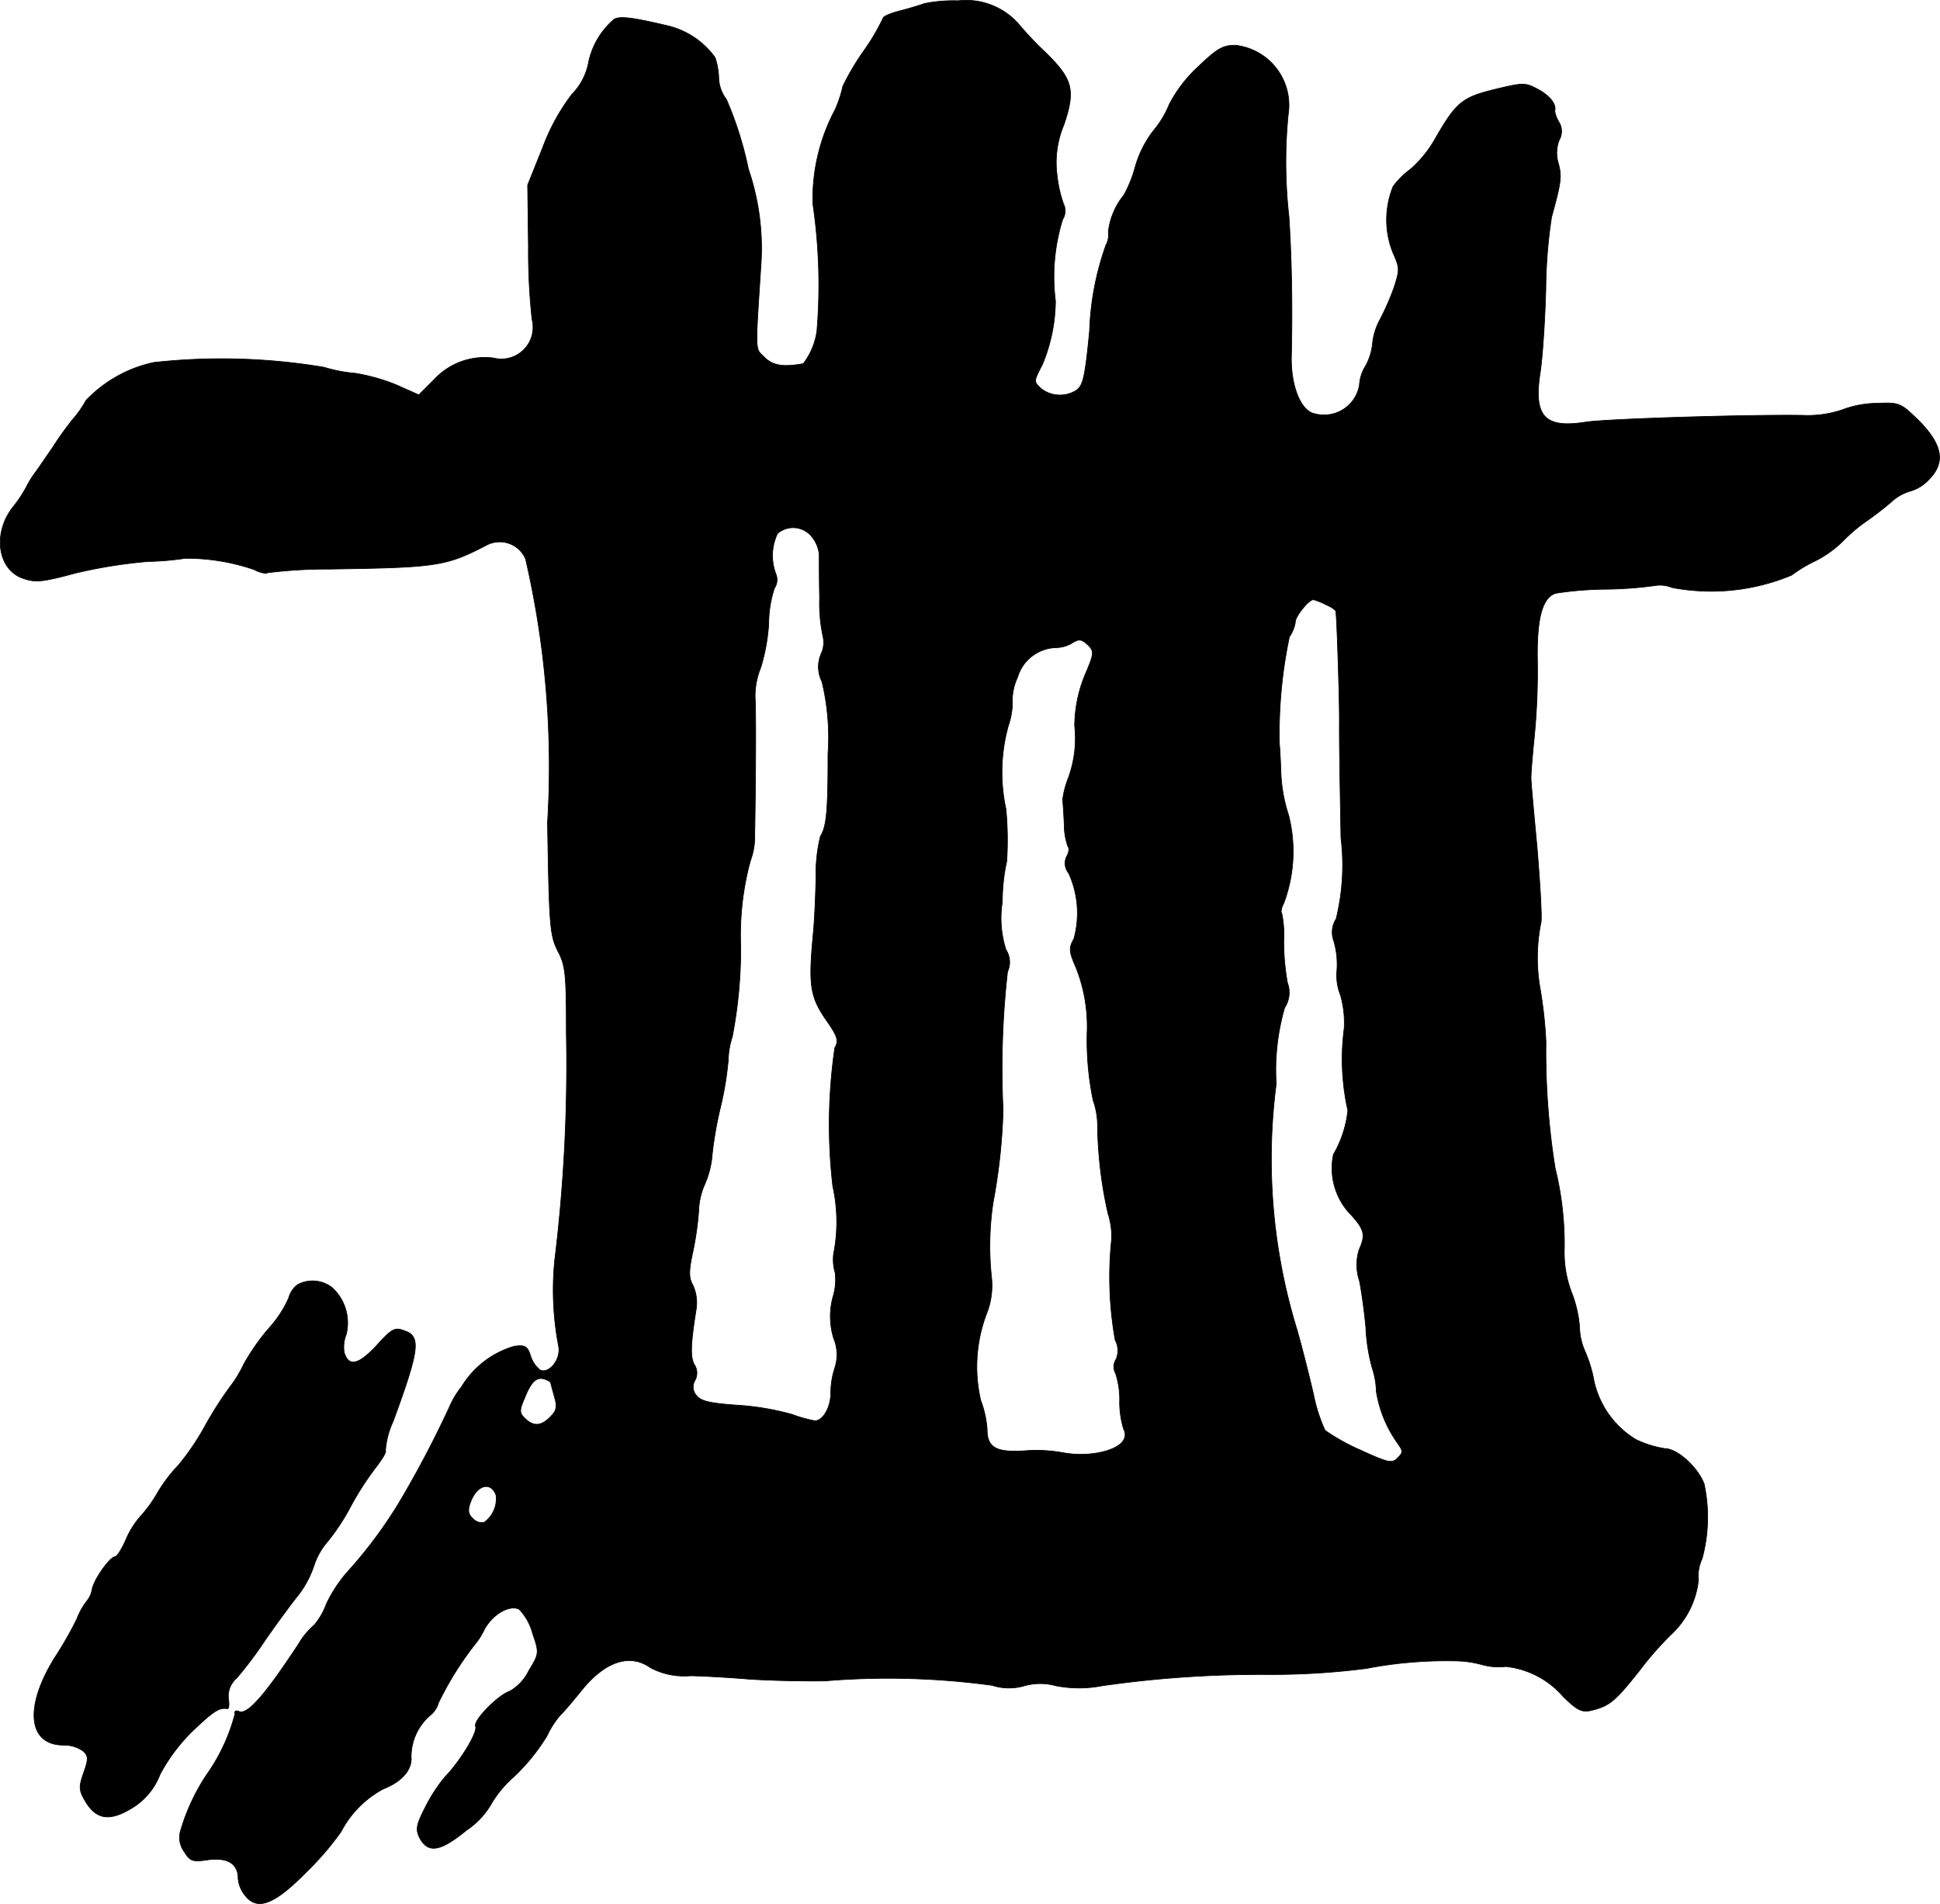
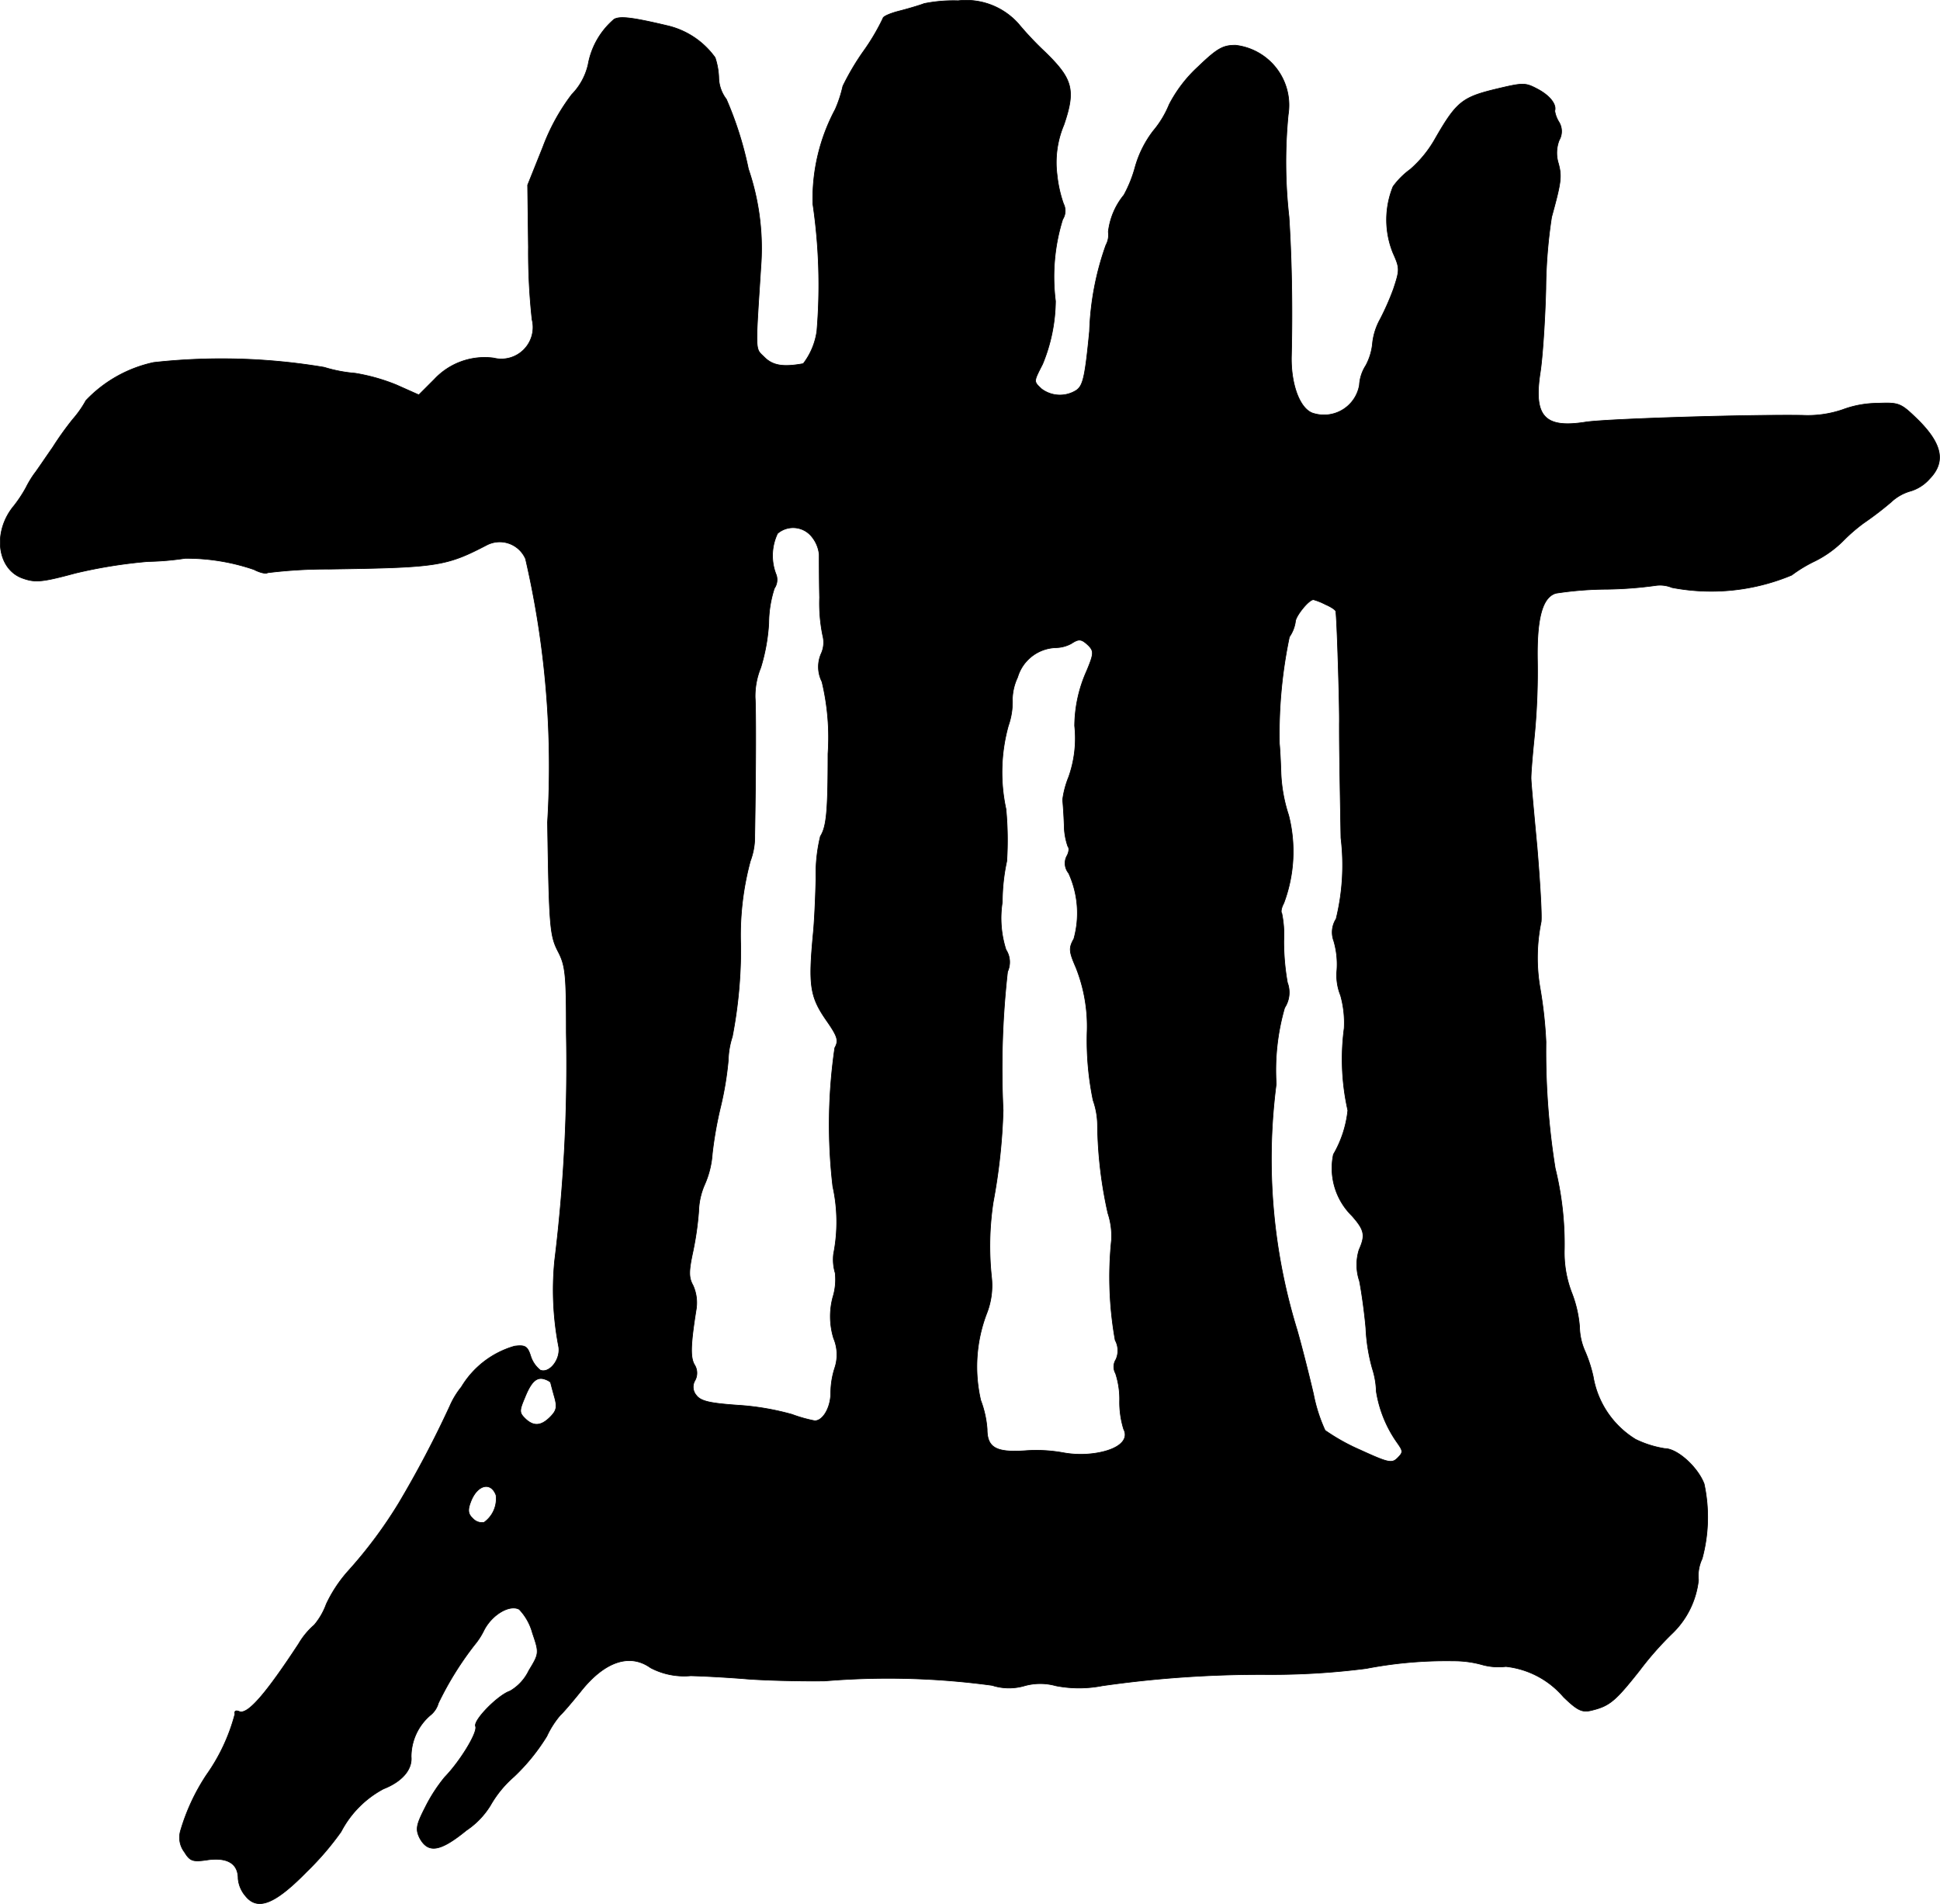
<svg xmlns="http://www.w3.org/2000/svg" version="1.1" width="10.352mm" height="10.157mm" viewBox="0 0 29.344 28.791">
  <defs>
    <style type="text/css">
      .a {
        stroke: #000;
        stroke-linecap: round;
        stroke-linejoin: round;
        stroke-width: 0.01px;
      }
    </style>
  </defs>
  <path class="a" d="M13.978.054c-.061.024-.224.073-.363.109-.145.036-.26.085-.26.115a3.294,3.294,0,0,1-.303.509,3.835,3.835,0,0,0-.303.515,1.905,1.905,0,0,1-.115.351,2.87,2.87,0,0,0-.339,1.429,8.409,8.409,0,0,1,.061,1.926,1.047,1.047,0,0,1-.206.491c-.303.055-.46.03-.588-.097-.145-.145-.139-.03-.048-1.454a3.705,3.705,0,0,0-.194-1.393,5.353,5.353,0,0,0-.333-1.054.557.557,0,0,1-.115-.315,1.074,1.074,0,0,0-.055-.315,1.232,1.232,0,0,0-.703-.478C9.556.26,9.381.242,9.29.29A1.17,1.17,0,0,0,8.896.975a.944.944,0,0,1-.248.454,3.105,3.105,0,0,0-.436.793L7.981,2.798l.012.939A9.3,9.3,0,0,0,8.048,4.833a.479.479,0,0,1-.581.581,1.039,1.039,0,0,0-.896.321l-.236.236-.339-.151a2.889,2.889,0,0,0-.624-.176A2.194,2.194,0,0,1,4.904,5.554,9.367,9.367,0,0,0,2.324,5.481a1.987,1.987,0,0,0-1.024.575,1.601,1.601,0,0,1-.2.285,4.719,4.719,0,0,0-.303.424c-.127.182-.248.363-.279.4a1.589,1.589,0,0,0-.127.212,2.028,2.028,0,0,1-.176.267c-.333.394-.26.969.133,1.102.188.067.297.055.793-.079a7.474,7.474,0,0,1,1.096-.176,4.212,4.212,0,0,0,.563-.048,3.155,3.155,0,0,1,1.042.17c.091.048.182.067.206.048a7.278,7.278,0,0,1,.927-.055c1.635-.024,1.769-.042,2.386-.363a.426.426,0,0,1,.575.18l.013.026a13.913,13.913,0,0,1,.333,3.985c.024,1.575.036,1.714.157,1.95.115.218.127.351.127,1.236a24.273,24.273,0,0,1-.176,3.44,4.507,4.507,0,0,0,.061,1.308c.03.188-.139.406-.279.351a.44.44,0,0,1-.145-.212c-.048-.151-.085-.17-.242-.151a1.38,1.38,0,0,0-.806.618,1.25,1.25,0,0,0-.176.291A15.926,15.926,0,0,1,6.031,22.731,6.843,6.843,0,0,1,5.268,23.755a2.068,2.068,0,0,0-.333.503,1.032,1.032,0,0,1-.182.315,1.137,1.137,0,0,0-.236.285c-.497.757-.769,1.072-.896,1.024-.055-.024-.079-.006-.067.036a2.83,2.83,0,0,1-.43.921,3.102,3.102,0,0,0-.394.848.363.363,0,0,0,.061.321c.085.139.127.151.363.115.291-.036.448.061.448.285a.466.466,0,0,0,.109.26c.182.23.442.133.927-.363a4.342,4.342,0,0,0,.521-.606,1.537,1.537,0,0,1,.642-.648c.279-.109.436-.291.418-.485a.828.828,0,0,1,.285-.624.363.363,0,0,0,.127-.188,4.87,4.87,0,0,1,.545-.878,1.083,1.083,0,0,0,.145-.224c.121-.236.388-.394.533-.315a.834.834,0,0,1,.2.357c.103.303.103.309-.055.569a.713.713,0,0,1-.285.309c-.182.061-.557.442-.521.533s-.236.533-.466.769a2.429,2.429,0,0,0-.297.46c-.133.26-.145.327-.085.454.127.242.309.218.709-.109a1.227,1.227,0,0,0,.363-.376,1.667,1.667,0,0,1,.357-.436,3.01,3.01,0,0,0,.497-.612,1.394,1.394,0,0,1,.206-.321c.036-.03.176-.194.303-.351.363-.46.745-.588,1.06-.363a1.088,1.088,0,0,0,.606.121c.248.006.63.03.848.048s.751.036,1.181.03a11.653,11.653,0,0,1,2.532.067.832.832,0,0,0,.491.006.88.88,0,0,1,.472,0,1.835,1.835,0,0,0,.703,0,16.833,16.833,0,0,1,2.483-.17,11.262,11.262,0,0,0,1.508-.091,6.391,6.391,0,0,1,1.32-.115,1.596,1.596,0,0,1,.424.055.927.927,0,0,0,.369.03,1.335,1.335,0,0,1,.872.46c.206.2.279.236.412.206.285-.067.369-.139.739-.606a4.834,4.834,0,0,1,.503-.569,1.319,1.319,0,0,0,.388-.8.605.605,0,0,1,.055-.321,2.394,2.394,0,0,0,.03-1.133c-.097-.254-.406-.533-.594-.533a1.564,1.564,0,0,1-.442-.139,1.382,1.382,0,0,1-.642-.951,2.101,2.101,0,0,0-.121-.376.949.949,0,0,1-.085-.376,1.808,1.808,0,0,0-.121-.521,1.689,1.689,0,0,1-.109-.654,4.79,4.79,0,0,0-.139-1.224,11.186,11.186,0,0,1-.139-1.908,6.492,6.492,0,0,0-.091-.824,2.693,2.693,0,0,1,.018-.993c.012-.103-.018-.606-.061-1.121-.048-.515-.091-.981-.091-1.03-.006-.048.018-.339.048-.636a10.14,10.14,0,0,0,.048-1.151c-.012-.648.073-.969.279-1.03a5.211,5.211,0,0,1,.781-.061,5.978,5.978,0,0,0,.721-.055.473.473,0,0,1,.254.03,3.157,3.157,0,0,0,1.811-.188,2.093,2.093,0,0,1,.351-.212,1.632,1.632,0,0,0,.424-.303,2.616,2.616,0,0,1,.315-.273,4.947,4.947,0,0,0,.412-.315.708.708,0,0,1,.303-.17.622.622,0,0,0,.279-.182c.248-.254.194-.527-.17-.89-.267-.26-.285-.267-.624-.254a1.531,1.531,0,0,0-.521.097,1.627,1.627,0,0,1-.606.085c-.872-.012-2.986.055-3.283.103-.618.097-.787-.085-.684-.751.036-.23.073-.8.085-1.266A7.575,7.575,0,0,1,23.469,3.283c.145-.527.157-.612.103-.812a.528.528,0,0,1,.012-.351.27.27,0,0,0-.006-.279.452.452,0,0,1-.061-.164c.03-.097-.073-.23-.254-.327-.194-.103-.218-.103-.648,0-.497.121-.588.194-.902.739a1.761,1.761,0,0,1-.382.472,1.178,1.178,0,0,0-.26.26,1.336,1.336,0,0,0,0,1.005c.103.23.103.254.006.545a3.932,3.932,0,0,1-.2.454.961.961,0,0,0-.115.351.885.885,0,0,1-.103.351.615.615,0,0,0-.097.297.543.543,0,0,1-.684.43c-.206-.048-.351-.418-.345-.854.018-.721.006-1.466-.036-2.12a7.385,7.385,0,0,1-.012-1.545A.912.912,0,0,0,18.731.69L18.69.684c-.188,0-.273.042-.563.321a2.06,2.06,0,0,0-.442.575,1.492,1.492,0,0,1-.242.4,1.617,1.617,0,0,0-.273.545,1.918,1.918,0,0,1-.17.424,1.07,1.07,0,0,0-.236.557.321.321,0,0,1-.036.2,4.274,4.274,0,0,0-.248,1.302c-.067.684-.097.818-.194.89a.463.463,0,0,1-.533-.018c-.121-.115-.121-.103.018-.376a2.564,2.564,0,0,0,.194-.951,2.923,2.923,0,0,1,.109-1.236.237.237,0,0,0,.012-.236,1.909,1.909,0,0,1-.097-.436,1.463,1.463,0,0,1,.103-.757c.182-.533.133-.697-.291-1.108a4.856,4.856,0,0,1-.394-.418,1.059,1.059,0,0,0-.915-.351A2.247,2.247,0,0,0,13.978.054Zm-1.714,8.044a.509.509,0,0,1,.127.285c0,.097,0,.388.006.654a2.423,2.423,0,0,0,.048.575.407.407,0,0,1-.024.273.497.497,0,0,0,.012.424,3.601,3.601,0,0,1,.091,1.09c0,.884-.024,1.102-.115,1.248a2.41,2.41,0,0,0-.067.63c-.006.297-.024.678-.042.848-.073.781-.048.951.206,1.314.164.236.182.297.121.406a8.052,8.052,0,0,0-.03,2.096,2.492,2.492,0,0,1,.012,1.018.707.707,0,0,0,.024.291.907.907,0,0,1-.036.369,1.127,1.127,0,0,0,.012.618.636.636,0,0,1,.018.448,1.246,1.246,0,0,0-.061.376c0,.218-.115.424-.242.424a2.175,2.175,0,0,1-.345-.097,3.968,3.968,0,0,0-.824-.139c-.424-.03-.557-.061-.624-.151a.192.192,0,0,1-.018-.224.234.234,0,0,0-.012-.242c-.061-.115-.055-.303.03-.836a.638.638,0,0,0-.048-.357c-.067-.121-.067-.212,0-.521a4.695,4.695,0,0,0,.085-.6,1.078,1.078,0,0,1,.091-.406,1.384,1.384,0,0,0,.115-.466,5.814,5.814,0,0,1,.127-.715,4.913,4.913,0,0,0,.115-.703,1.23,1.23,0,0,1,.061-.351,6.963,6.963,0,0,0,.127-1.369A4.31,4.31,0,0,1,11.349,13.022a1.039,1.039,0,0,0,.067-.388c.018-1.024.018-1.932.006-2.084a1.139,1.139,0,0,1,.085-.454,2.844,2.844,0,0,0,.121-.672,1.735,1.735,0,0,1,.085-.527.231.231,0,0,0,.03-.2.781.781,0,0,1,.018-.63A.362.362,0,0,1,12.264,8.098ZM20.047,9.14c.085.036.157.085.157.103.018.055.061,1.46.055,1.702,0,.254,0,.412.024,1.726a3.408,3.408,0,0,1-.073,1.224.376.376,0,0,0-.036.333,1.251,1.251,0,0,1,.048.442.809.809,0,0,0,.055.382,1.531,1.531,0,0,1,.055.497,3.536,3.536,0,0,0,.055,1.242,1.667,1.667,0,0,1-.218.666,1.009,1.009,0,0,0,.279.927c.194.218.206.297.109.515a.763.763,0,0,0,.006.472c.036.182.079.503.097.715a2.687,2.687,0,0,0,.097.606,1.252,1.252,0,0,1,.061.351,1.84,1.84,0,0,0,.321.781c.085.121.085.139,0,.224s-.139.073-.563-.121a3.072,3.072,0,0,1-.533-.297,2.395,2.395,0,0,1-.176-.551c-.061-.26-.17-.697-.248-.969a8.783,8.783,0,0,1-.315-3.719,3.408,3.408,0,0,1,.127-1.151.423.423,0,0,0,.042-.382,3.583,3.583,0,0,1-.055-.63,1.614,1.614,0,0,0-.03-.418c-.018-.018-.006-.085.03-.151a2.222,2.222,0,0,0,.073-1.333,2.336,2.336,0,0,1-.115-.624c-.006-.2-.018-.406-.024-.454a7.131,7.131,0,0,1,.151-1.617.533.533,0,0,0,.091-.23c0-.079.2-.333.273-.333A.93.93,0,0,1,20.047,9.14Zm-3.58.624c.079.085.079.121-.03.382a2.059,2.059,0,0,0-.182.83,1.747,1.747,0,0,1-.091.775,1.377,1.377,0,0,0-.091.345c.006.048.018.218.024.376a.998.998,0,0,0,.055.327c.024.024.018.091-.018.151a.236.236,0,0,0,.03.254,1.449,1.449,0,0,1,.079.993c-.079.139-.073.194.03.43a2.401,2.401,0,0,1,.17.993,4.489,4.489,0,0,0,.091,1.018,1.157,1.157,0,0,1,.067.394,6.41,6.41,0,0,0,.157,1.314,1.109,1.109,0,0,1,.055.4,5.426,5.426,0,0,0,.055,1.52.329.329,0,0,1,.012.291.205.205,0,0,0-.006.212,1.254,1.254,0,0,1,.061.424,1.384,1.384,0,0,0,.061.418c.085.164-.079.309-.418.363a1.483,1.483,0,0,1-.497-.006,2.267,2.267,0,0,0-.575-.03c-.442.03-.575-.048-.575-.327a1.551,1.551,0,0,0-.097-.436,2.25,2.25,0,0,1,.091-1.314,1.15,1.15,0,0,0,.073-.545,4.439,4.439,0,0,1,.024-1.133,8.928,8.928,0,0,0,.151-1.393,13.08,13.08,0,0,1,.067-2.096.345.345,0,0,0-.024-.333,1.566,1.566,0,0,1-.055-.721,2.918,2.918,0,0,1,.067-.618,4.97,4.97,0,0,0-.012-.787,2.624,2.624,0,0,1,.036-1.26,1.093,1.093,0,0,0,.061-.406.82.82,0,0,1,.079-.327.623.623,0,0,1,.581-.448.515.515,0,0,0,.23-.061C16.322,9.655,16.358,9.661,16.467,9.764ZM8.327,20.902s.024.097.055.206c.048.164.042.218-.061.321-.139.139-.254.145-.382.018-.085-.085-.085-.115,0-.315.097-.242.182-.321.309-.273A.249.249,0,0,1,8.327,20.902Zm-.824,1.708a.439.439,0,0,1-.182.412.187.187,0,0,1-.17-.061c-.073-.067-.079-.127-.03-.254C7.218,22.453,7.424,22.398,7.503,22.61Z" />
-   <path class="a" d="M4.505,19.424a.369.369,0,0,0-.139.206,1.737,1.737,0,0,1-.303.46,3.284,3.284,0,0,0-.376.539,1.847,1.847,0,0,1-.206.339,5.536,5.536,0,0,0-.369.575,3.828,3.828,0,0,1-.412.612,2.276,2.276,0,0,0-.321.424,2.025,2.025,0,0,1-.26.357,1.325,1.325,0,0,0-.212.339c-.061.145-.139.267-.17.267-.073,0-.321.345-.345.497a.376.376,0,0,1-.073.164,1.052,1.052,0,0,0-.157.279,5.379,5.379,0,0,1-.309.545c-.491.763-.442,1.363.109,1.363a.493.493,0,0,1,.297.091c.079.073.079.121.006.327-.073.212-.073.26.018.418.164.285.363.321.684.133a1.021,1.021,0,0,0,.454-.527,2.681,2.681,0,0,1,.515-.678c.309-.291.382-.333.503-.315.024.006.03-.061.018-.145a.354.354,0,0,1,.121-.315,5.775,5.775,0,0,0,.424-.563c.151-.218.363-.509.478-.654a1.536,1.536,0,0,0,.267-.478,1.043,1.043,0,0,1,.212-.376,3.278,3.278,0,0,0,.339-.515,4.506,4.506,0,0,1,.376-.588c.103-.133.176-.248.157-.273a1.251,1.251,0,0,1,.115-.436c.394-1.072.424-1.284.182-1.369-.157-.061-.194-.042-.436.224-.273.291-.418.321-.485.103a.503.503,0,0,1,.03-.273.724.724,0,0,0-.212-.709A.48.48,0,0,0,4.505,19.424Z" />
</svg>